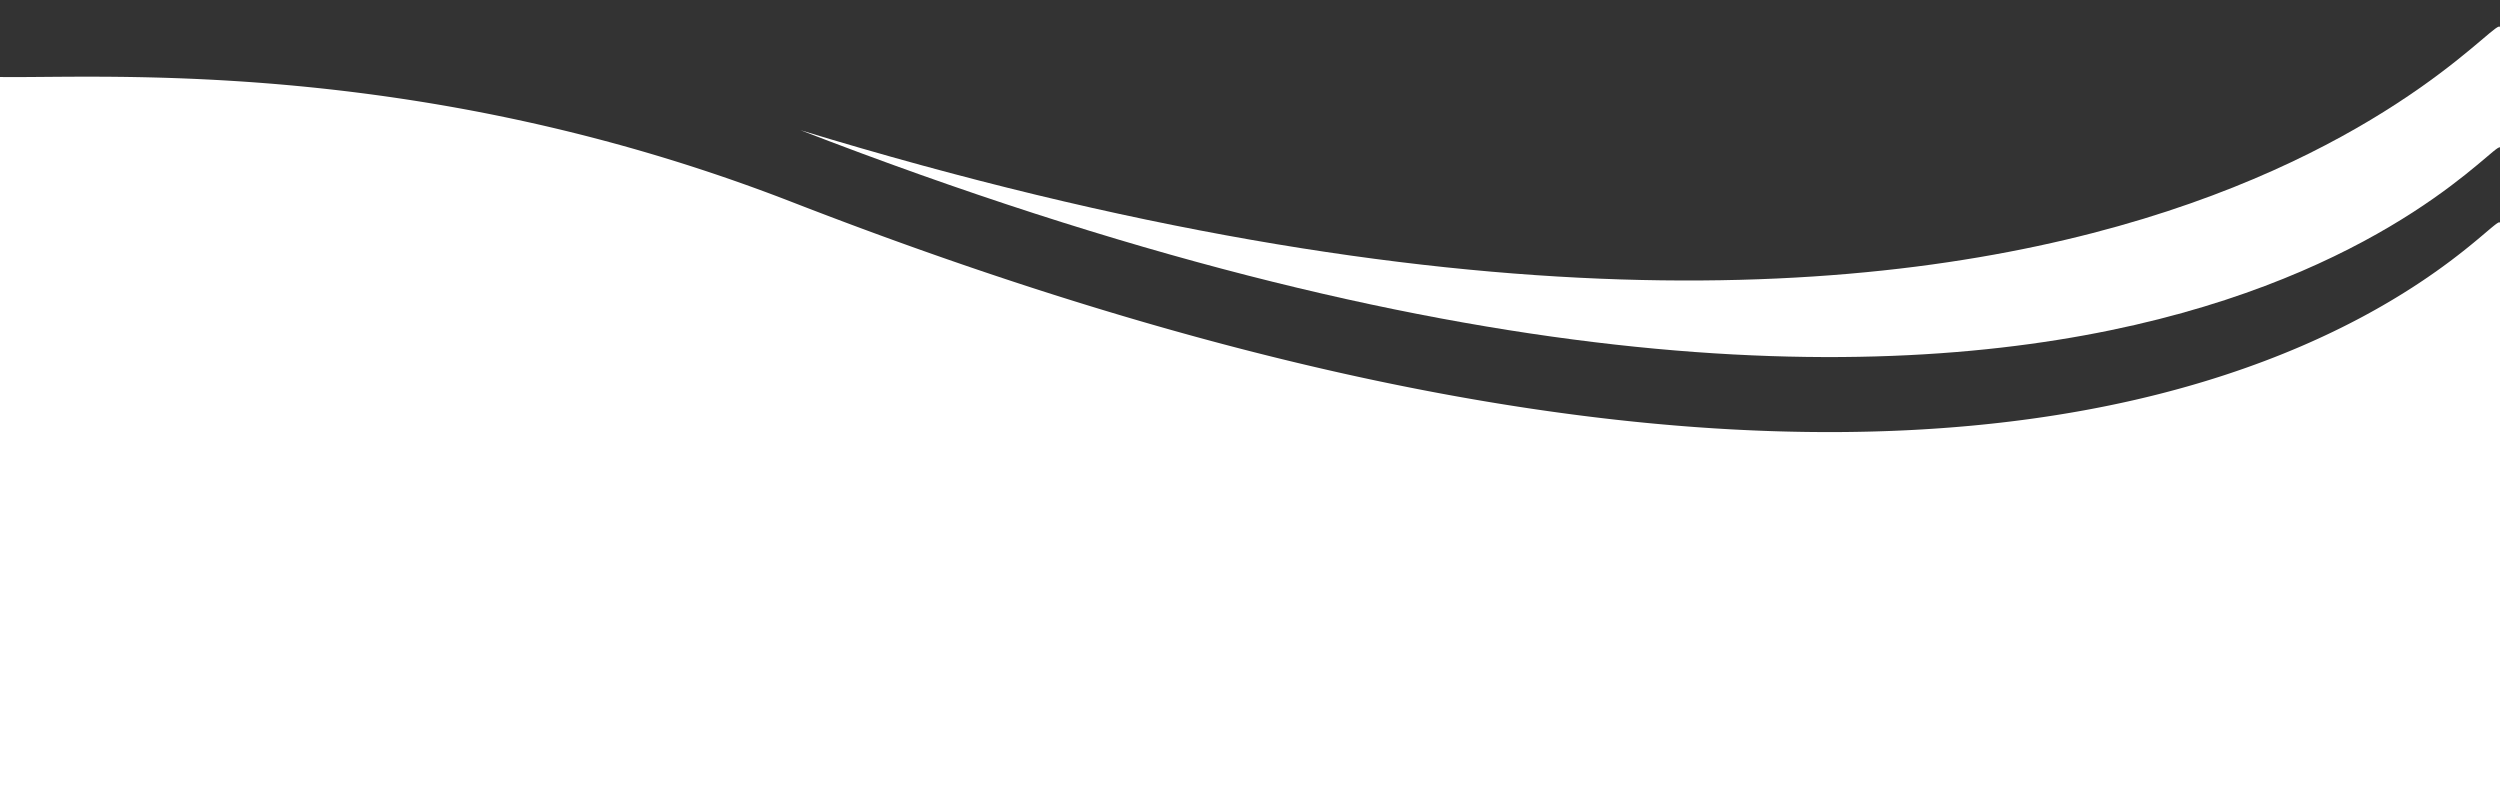
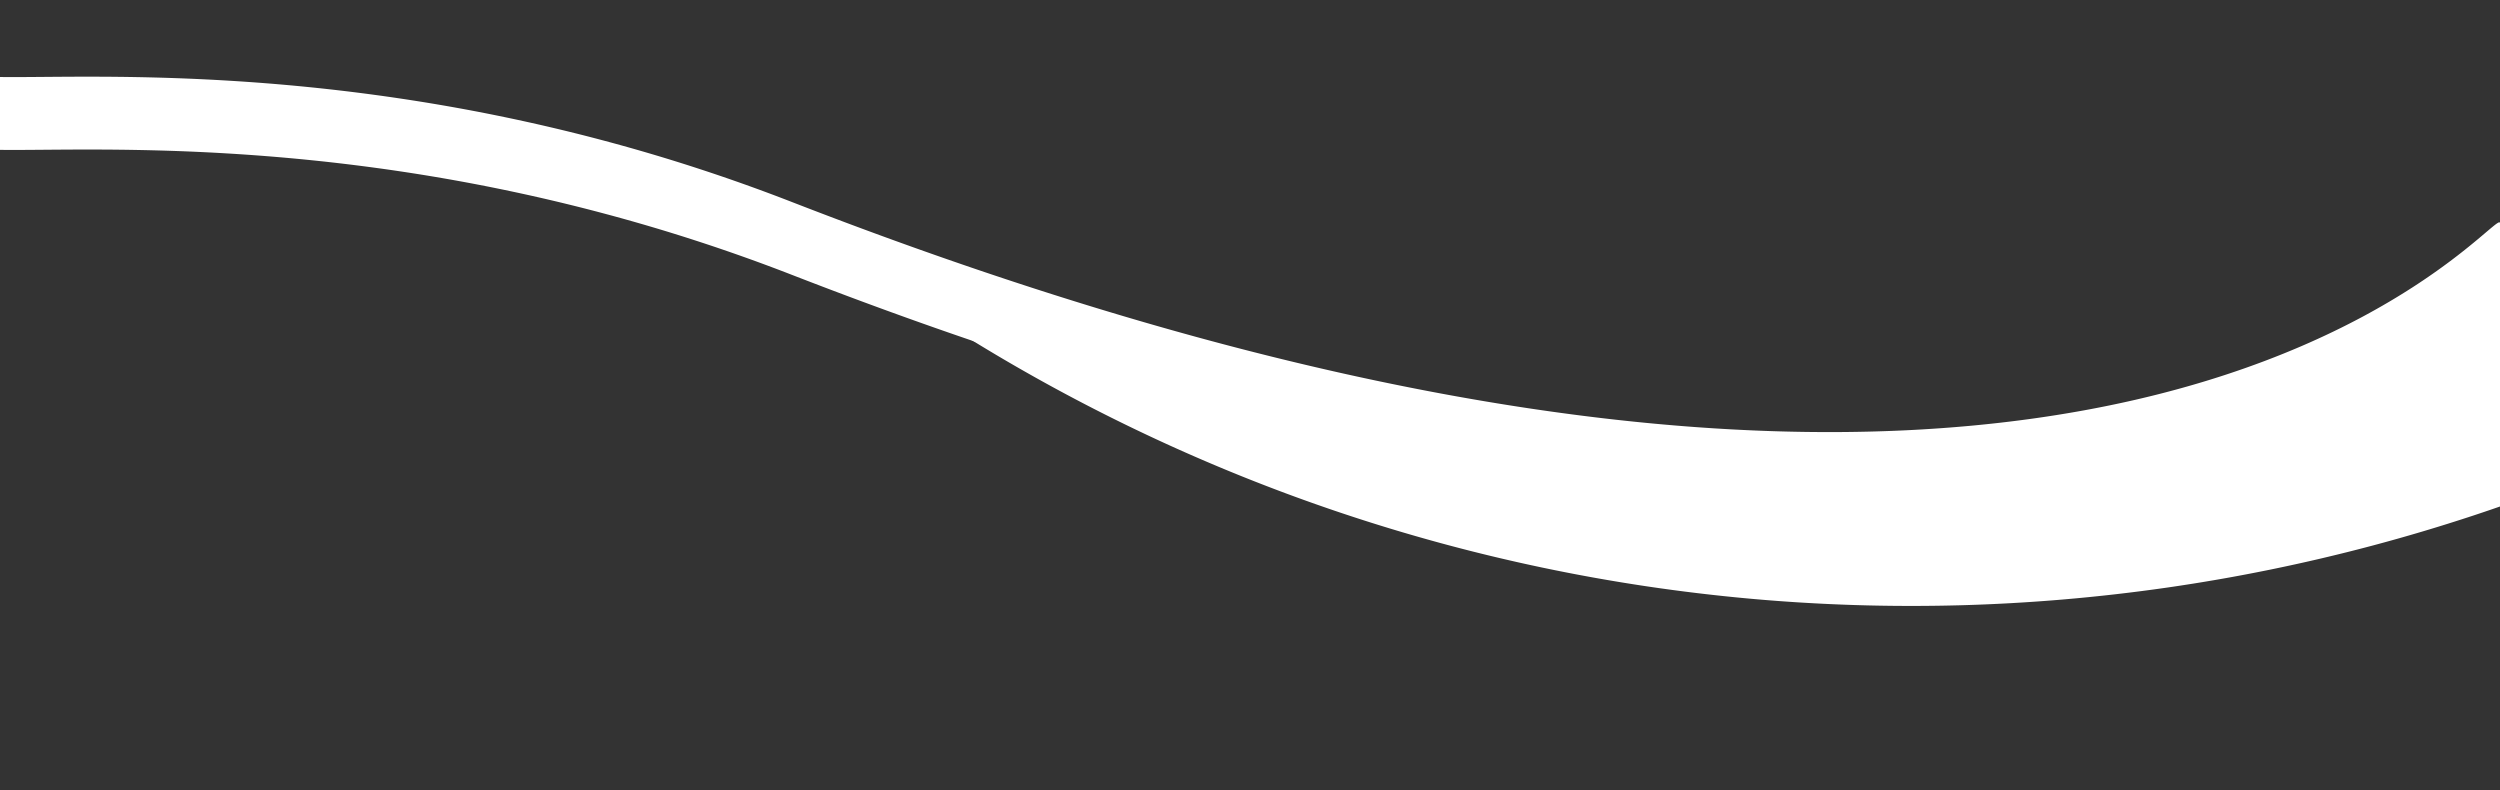
<svg xmlns="http://www.w3.org/2000/svg" data-name="Layer 1" fill="#000000" height="948.4" preserveAspectRatio="xMidYMid meet" version="1" viewBox="-0.0 2051.6 3000.0 948.4" width="3000" zoomAndPan="magnify">
  <rect x="-0.0" y="2051.6" width="3000.0" height="948.4" fill="#333333" stroke="none" />
  <g id="change1_1">
-     <path d="M3000,2333.39V3000H0V2158c101.85,1.55,378.77-15.76,724.1,76.2A2151.67,2151.67,0,0,1,950.26,2308q4.95,1.93,9.9,3.83c1565.18,605.32,2025.55,11,2039.51,20.66A1.05,1.05,0,0,1,3000,2333.39Z" fill="#ffffff" />
+     <path d="M3000,2333.39V3000V2158c101.85,1.55,378.77-15.76,724.1,76.2A2151.67,2151.67,0,0,1,950.26,2308q4.95,1.93,9.9,3.83c1565.18,605.32,2025.55,11,2039.51,20.66A1.05,1.05,0,0,1,3000,2333.39Z" fill="#ffffff" />
  </g>
  <g id="change2_1">
    <path d="M3000,2319.39v87.43a1.05,1.05,0,0,0-.33-.92c-14-9.71-474.33,584.66-2039.51-20.66q-4.95-1.9-9.9-3.83a2151.67,2151.67,0,0,0-226.16-73.78c-345.33-92-622.25-74.65-724.1-76.2V2144c101.85,1.55,378.77-15.76,724.1,76.2A2151.67,2151.67,0,0,1,950.26,2294q4.95,1.93,9.9,3.83c1565.18,605.32,2025.55,11,2039.51,20.66A1.05,1.05,0,0,1,3000,2319.39Z" fill="#ffffff" />
  </g>
  <g id="change3_1">
-     <path d="M960.49,2207.81c1565.18,605.32,2025.55,11,2039.51,20.66V2084.71C3000,2051.55,2537.85,2689,960.49,2207.81Z" fill="#ffffff" />
-   </g>
+     </g>
</svg>